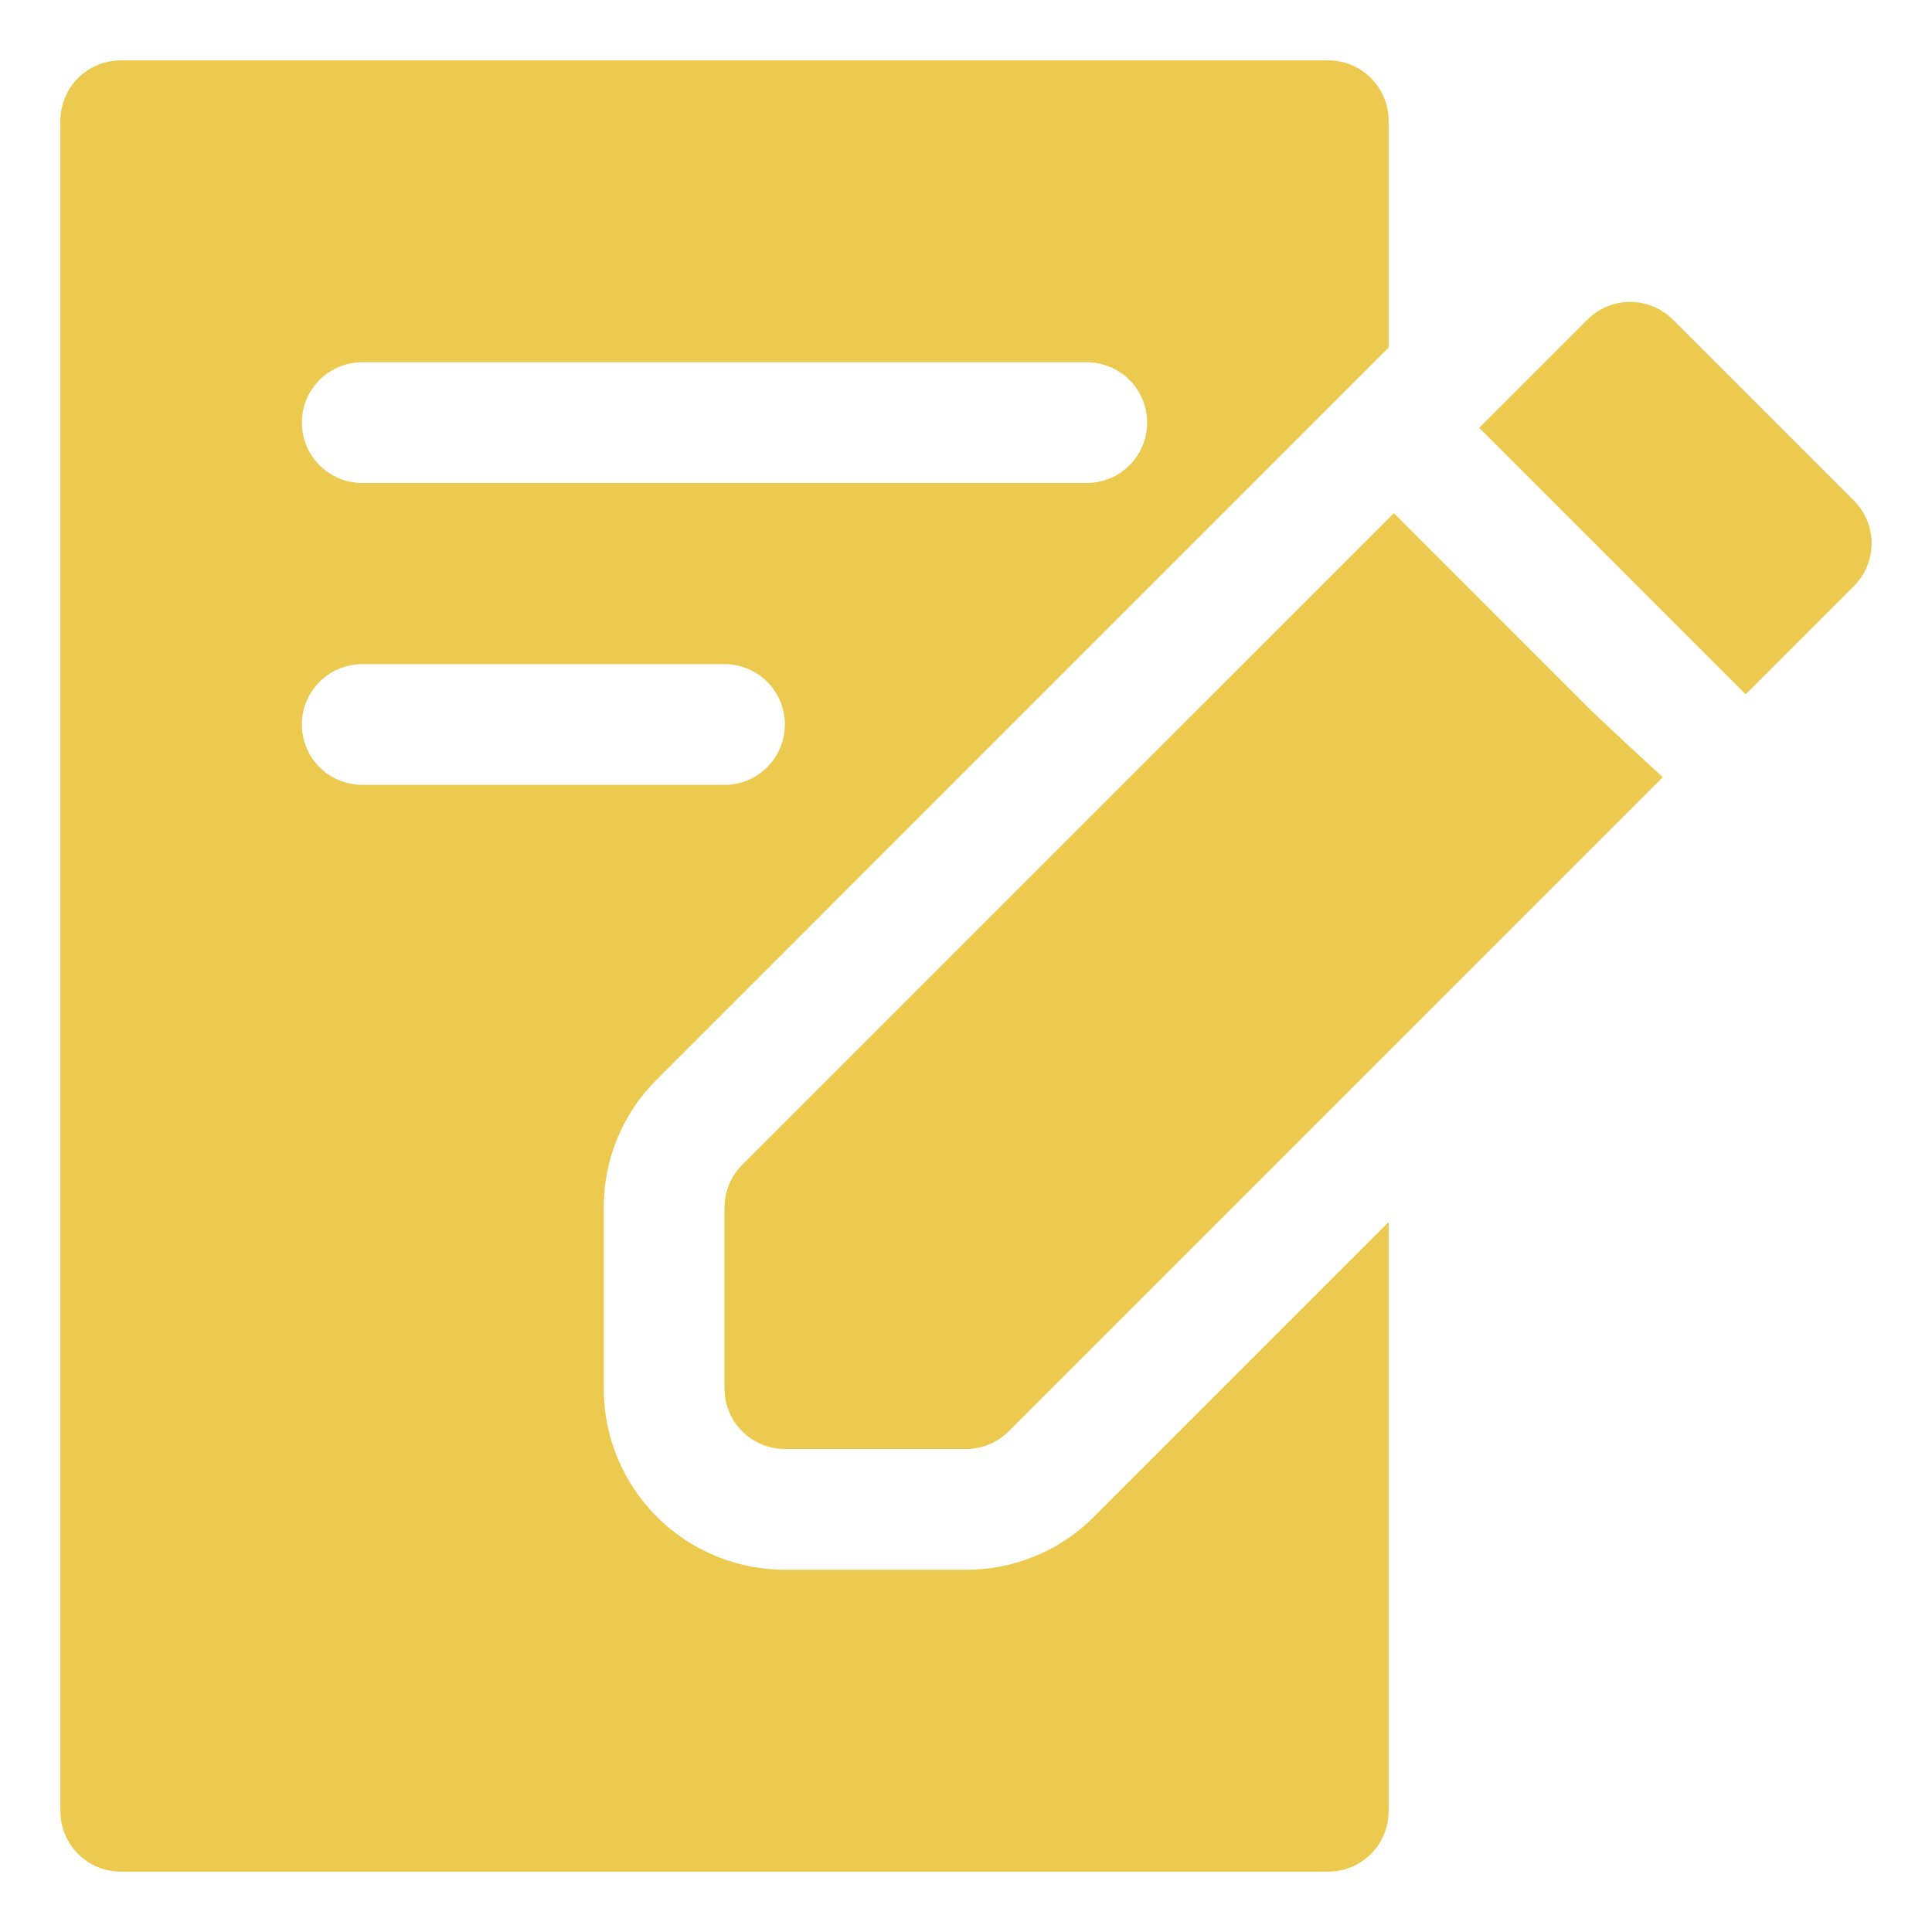
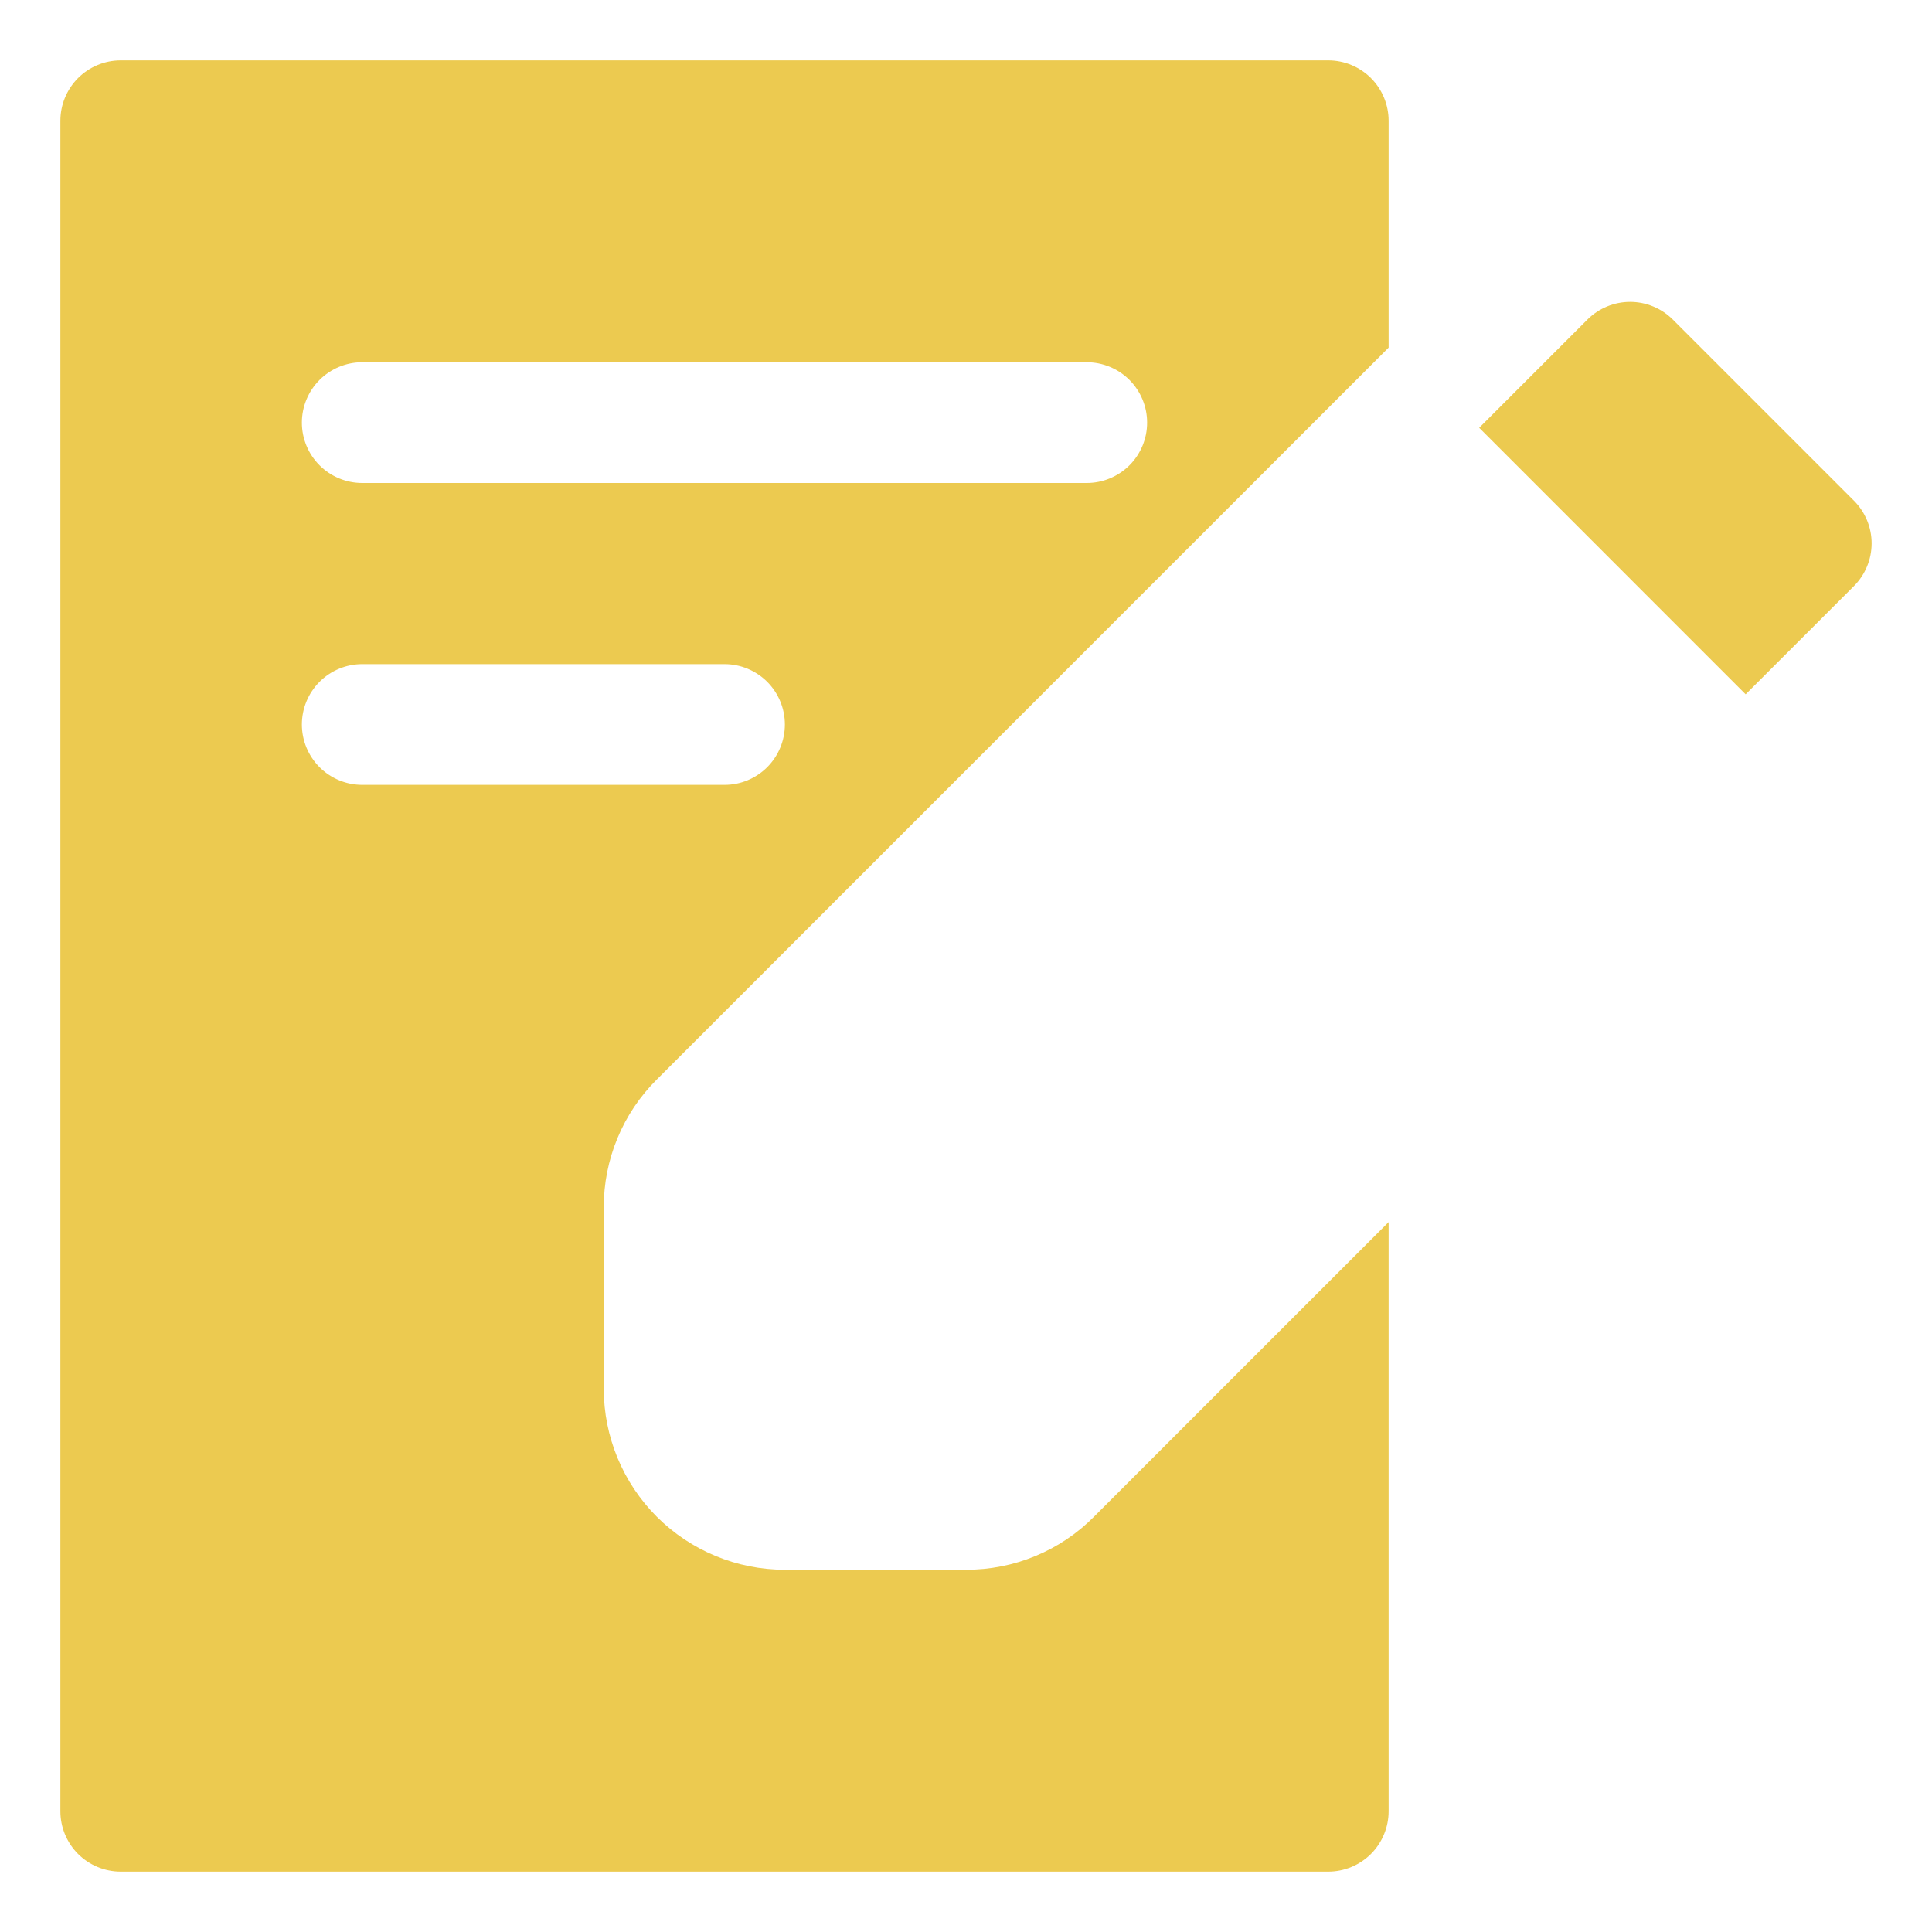
<svg xmlns="http://www.w3.org/2000/svg" class="d-block text-warning mb-4" width="40" height="40" viewBox="0 0 40 40" fill="#ecca50">
-   <path d="M28.858 10.625L15.366 24.116C15.132 24.351 15 24.669 15 25V28.75C15 29.081 15.132 29.399 15.366 29.634C15.601 29.868 15.918 30 16.25 30H20C20.331 30 20.649 29.868 20.884 29.634L34.426 16.091C33.653 15.384 32.97 14.738 32.866 14.634L28.858 10.625Z" />
  <path d="M38.384 10.366L34.634 6.616C34.399 6.382 34.081 6.25 33.75 6.25C33.419 6.25 33.101 6.382 32.866 6.616L30.625 8.857L36.142 14.375L38.384 12.134C38.618 11.899 38.75 11.581 38.75 11.25C38.75 10.918 38.618 10.601 38.384 10.366Z" />
  <path d="M20 32.5H16.25C15.255 32.5 14.302 32.105 13.598 31.402C12.895 30.698 12.5 29.745 12.5 28.75V25C12.499 24.507 12.595 24.019 12.784 23.564C12.972 23.109 13.249 22.696 13.599 22.349L28.75 7.197V2.5C28.75 2.168 28.618 1.851 28.384 1.616C28.149 1.382 27.831 1.25 27.5 1.25H2.5C2.168 1.25 1.851 1.382 1.616 1.616C1.382 1.851 1.25 2.168 1.25 2.5V37.5C1.25 37.831 1.382 38.15 1.616 38.384C1.851 38.618 2.168 38.75 2.5 38.75H27.5C27.831 38.75 28.149 38.618 28.384 38.384C28.618 38.15 28.75 37.831 28.75 37.5V25.302L22.651 31.401C22.304 31.751 21.891 32.028 21.436 32.216C20.981 32.405 20.493 32.501 20 32.5ZM7.5 7.5H22.5C22.831 7.5 23.149 7.632 23.384 7.866C23.618 8.101 23.75 8.418 23.75 8.75C23.75 9.082 23.618 9.399 23.384 9.634C23.149 9.868 22.831 10 22.5 10H7.5C7.168 10 6.851 9.868 6.616 9.634C6.382 9.399 6.25 9.082 6.25 8.75C6.25 8.418 6.382 8.101 6.616 7.866C6.851 7.632 7.168 7.5 7.5 7.5ZM6.25 15C6.25 14.668 6.382 14.351 6.616 14.116C6.851 13.882 7.168 13.75 7.5 13.75H15C15.332 13.75 15.649 13.882 15.884 14.116C16.118 14.351 16.25 14.668 16.25 15C16.25 15.332 16.118 15.649 15.884 15.884C15.649 16.118 15.332 16.25 15 16.25H7.5C7.168 16.25 6.851 16.118 6.616 15.884C6.382 15.649 6.25 15.332 6.25 15Z" />
</svg>